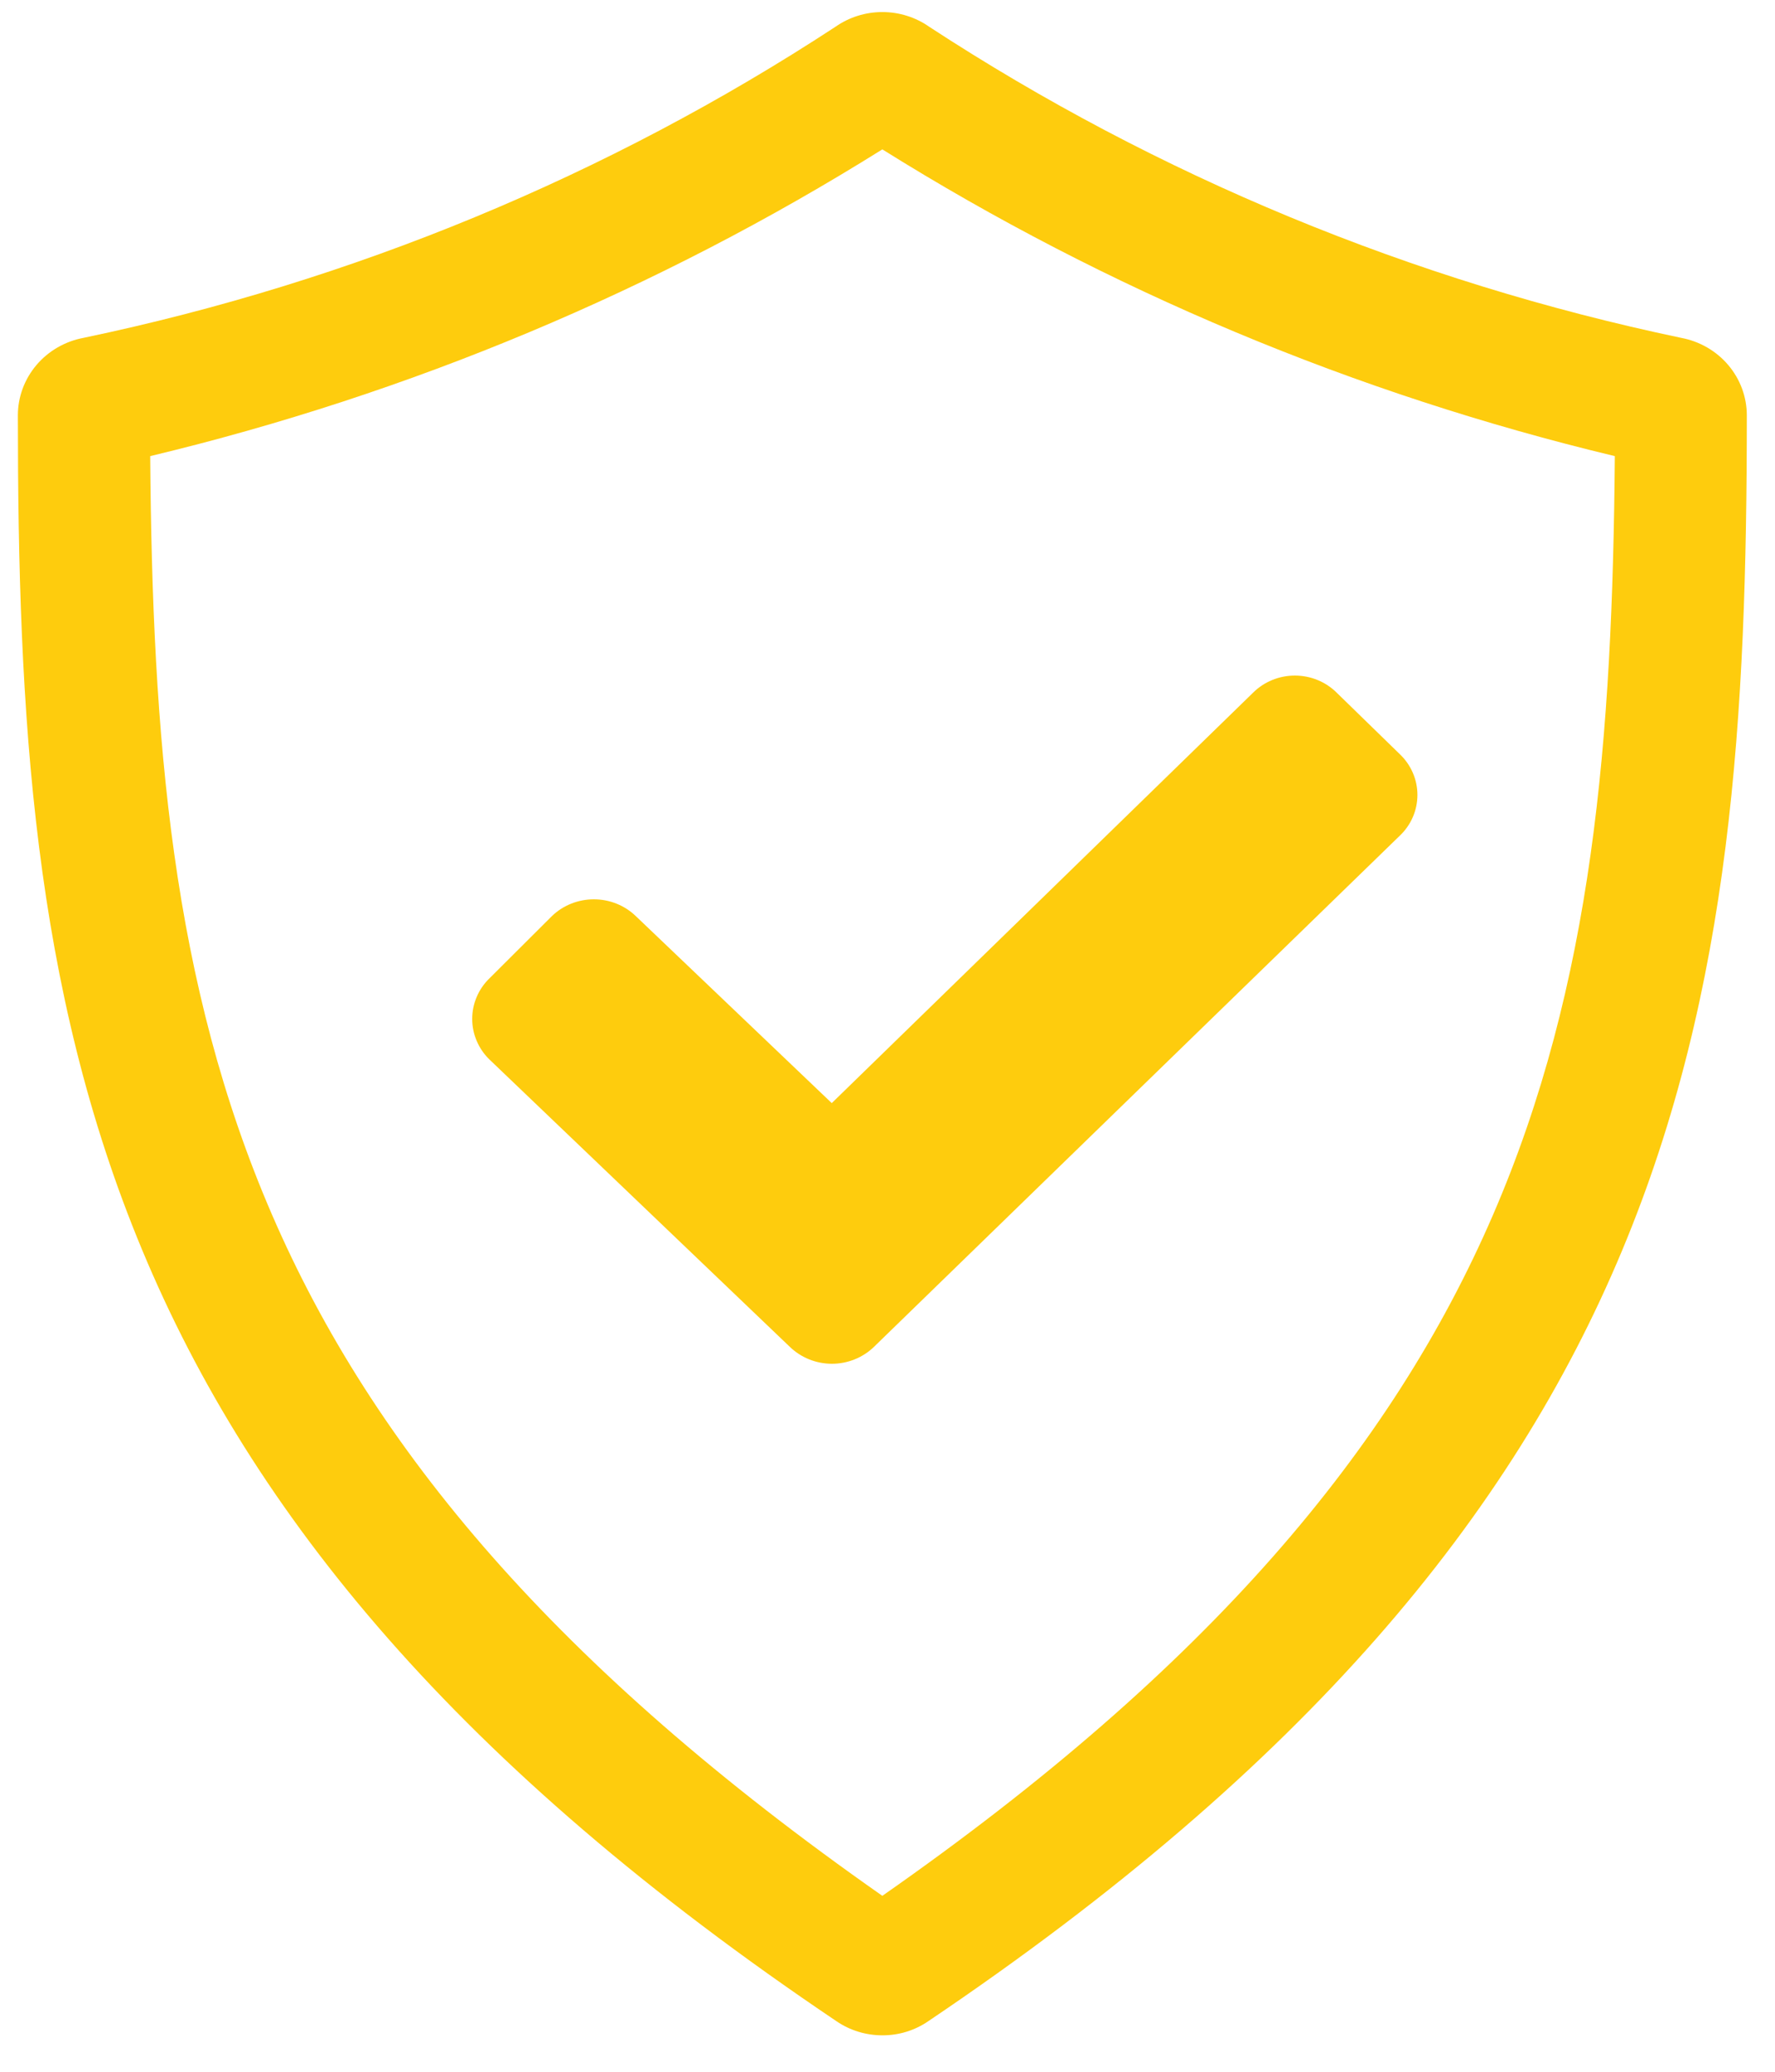
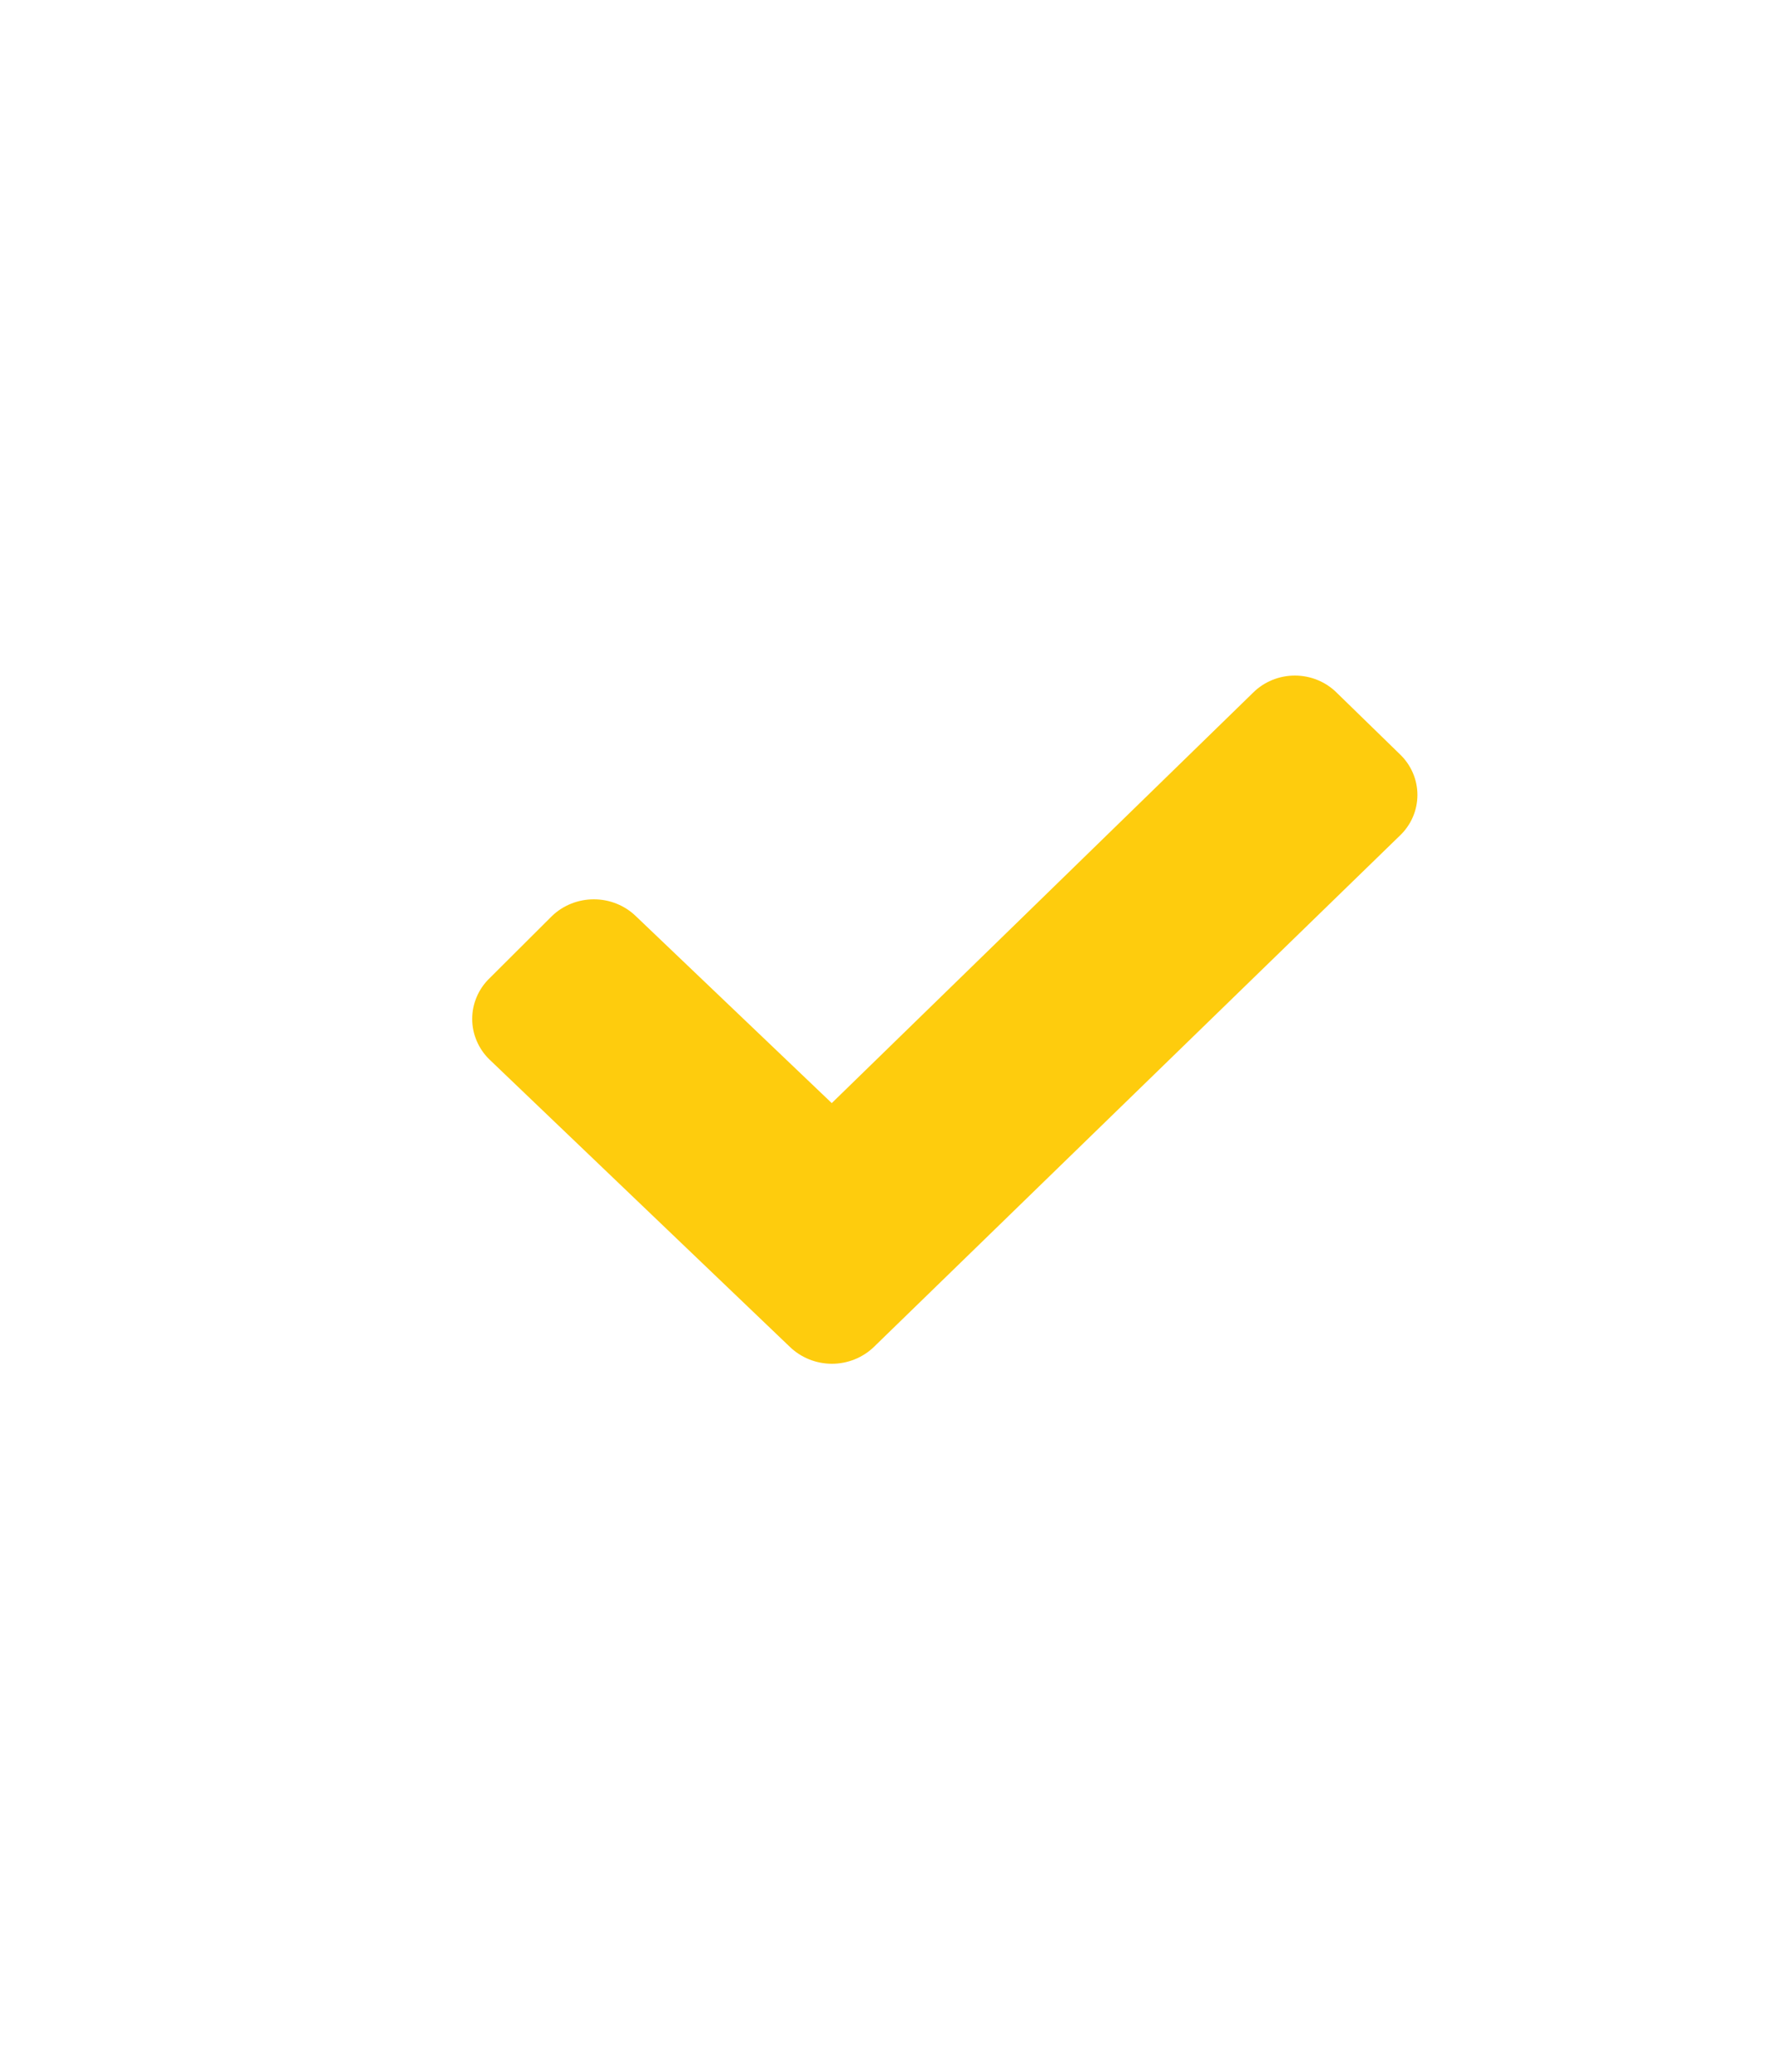
<svg xmlns="http://www.w3.org/2000/svg" width="42" height="49" viewBox="0 0 42 49" fill="none">
  <path d="M18.688 31.854L11.588 25.065C11.456 24.939 11.352 24.788 11.281 24.622C11.21 24.457 11.173 24.279 11.173 24.099C11.173 23.919 11.21 23.741 11.281 23.575C11.352 23.409 11.456 23.259 11.588 23.133L13.059 21.667C13.323 21.412 13.68 21.27 14.052 21.27C14.423 21.27 14.78 21.412 15.044 21.667L19.681 26.09L29.647 16.386C29.776 16.257 29.93 16.154 30.101 16.084C30.271 16.014 30.454 15.978 30.639 15.978C30.824 15.978 31.007 16.014 31.178 16.084C31.348 16.154 31.503 16.257 31.632 16.386L33.12 17.835C33.253 17.961 33.358 18.111 33.43 18.277C33.502 18.443 33.539 18.621 33.539 18.801C33.539 18.981 33.502 19.16 33.43 19.326C33.358 19.492 33.253 19.642 33.12 19.767L20.681 31.854C20.417 32.11 20.058 32.255 19.685 32.255C19.311 32.255 18.953 32.11 18.688 31.854Z" fill="#FECC0D" />
-   <path d="M20.878 48.138C20.489 48.138 20.11 48.022 19.792 47.804C1.826 35.718 0.423 23.949 0.423 9.822C0.423 9.388 0.579 8.968 0.863 8.633C1.147 8.299 1.542 8.071 1.98 7.99C8.335 6.661 14.371 4.165 19.766 0.635C20.09 0.407 20.479 0.285 20.878 0.285C21.277 0.285 21.666 0.407 21.99 0.635C27.387 4.161 33.422 6.657 39.776 7.99C40.214 8.071 40.609 8.299 40.893 8.633C41.177 8.968 41.333 9.388 41.333 9.822C41.333 23.982 39.904 35.718 21.965 47.804C21.647 48.023 21.267 48.14 20.878 48.138ZM3.554 10.788C3.657 24.116 5.377 33.986 20.878 44.839C36.388 34.011 38.099 24.124 38.21 10.788C32.062 9.314 26.206 6.863 20.878 3.533C15.553 6.863 9.7 9.315 3.554 10.788V10.788Z" fill="#FECC0D" />
</svg>